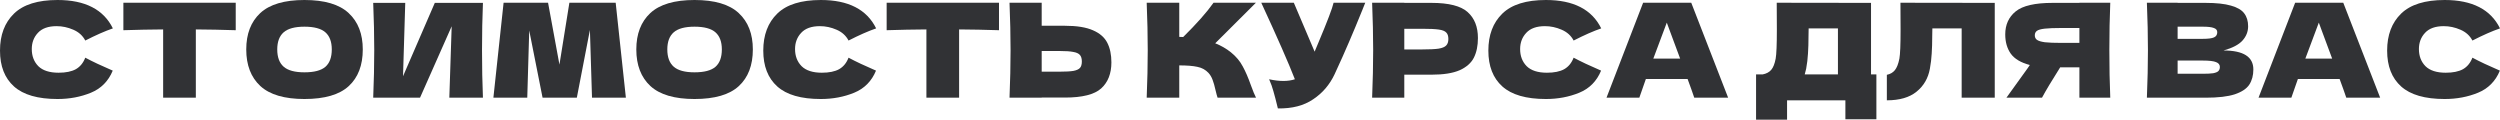
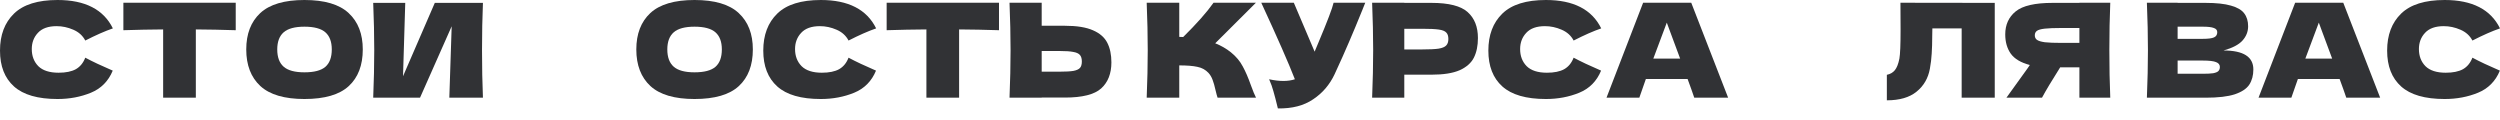
<svg xmlns="http://www.w3.org/2000/svg" width="3671" height="176" viewBox="0 0 3671 176" fill="none">
  <path d="M84.502 145.381C55.566 145.381 34.249 139.236 20.549 126.944C6.85 114.653 0 97.113 0 74.323C0 51.405 6.85 33.288 20.549 19.973C34.249 6.658 55.566 0 84.502 0C124.96 0 152.039 13.892 165.738 41.675C154.215 45.644 140.708 51.597 125.216 59.535C121.503 52.365 115.614 47.052 107.547 43.595C99.609 40.138 91.479 38.41 83.157 38.41C70.866 38.41 61.712 41.675 55.694 48.204C49.677 54.606 46.668 62.544 46.668 72.018C46.668 82.261 49.869 90.647 56.27 97.177C62.8 103.578 72.723 106.779 86.038 106.779C96.665 106.779 105.115 105.051 111.388 101.594C117.662 98.009 122.271 92.376 125.216 84.694C135.715 90.327 149.158 96.665 165.546 103.706C159.145 119.198 148.454 130.017 133.474 136.163C118.494 142.308 102.17 145.381 84.502 145.381Z" fill="#313235" />
  <path d="M346.141 44.363C326.04 43.723 306.515 43.339 287.566 43.211V143.461H239.554V43.211C220.477 43.339 201.016 43.723 181.171 44.363V4.033H346.141V44.363Z" fill="#313235" />
  <path d="M447.054 145.381C417.735 145.381 396.161 139.044 382.334 126.368C368.506 113.565 361.592 95.64 361.592 72.594C361.592 49.805 368.442 32.008 382.142 19.205C395.969 6.402 417.607 0 447.054 0C476.63 0 498.267 6.402 511.967 19.205C525.794 32.008 532.708 49.805 532.708 72.594C532.708 95.769 525.858 113.693 512.159 126.368C498.459 139.044 476.758 145.381 447.054 145.381ZM447.054 106.203C461.266 106.203 471.508 103.514 477.782 98.137C484.056 92.632 487.192 84.118 487.192 72.594C487.192 61.328 484.056 52.941 477.782 47.436C471.508 41.931 461.266 39.178 447.054 39.178C432.971 39.178 422.792 41.931 416.518 47.436C410.245 52.941 407.108 61.328 407.108 72.594C407.108 83.99 410.245 92.44 416.518 97.945C422.792 103.45 432.971 106.203 447.054 106.203Z" fill="#313235" />
  <path d="M595.067 4.225L591.802 111.965L638.47 4.225H709.144C708.248 25.863 707.8 49.036 707.8 73.747C707.8 98.585 708.248 121.823 709.144 143.461H659.788L663.244 38.602L616.769 143.461H548.015C549.039 118.622 549.551 95.384 549.551 73.747C549.551 52.237 549.039 29.063 548.015 4.225H595.067Z" fill="#313235" />
-   <path d="M904.063 4.033L919.043 143.461H869.303L866.23 43.979L847.025 143.461H796.708L777.119 44.747L774.238 143.461H724.498L739.477 4.033H804.774L821.482 94.872L836.078 4.033H904.063Z" fill="#313235" />
  <path d="M1019.83 145.381C990.506 145.381 968.932 139.044 955.105 126.368C941.277 113.565 934.364 95.64 934.364 72.594C934.364 49.805 941.213 32.008 954.913 19.205C968.74 6.402 990.378 0 1019.83 0C1049.4 0 1071.04 6.402 1084.74 19.205C1098.57 32.008 1105.48 49.805 1105.48 72.594C1105.48 95.769 1098.63 113.693 1084.93 126.368C1071.23 139.044 1049.53 145.381 1019.83 145.381ZM1019.83 106.203C1034.04 106.203 1044.28 103.514 1050.55 98.137C1056.83 92.632 1059.96 84.118 1059.96 72.594C1059.96 61.328 1056.83 52.941 1050.55 47.436C1044.28 41.931 1034.04 39.178 1019.83 39.178C1005.74 39.178 995.563 41.931 989.29 47.436C983.016 52.941 979.879 61.328 979.879 72.594C979.879 83.99 983.016 92.44 989.29 97.945C995.563 103.45 1005.74 106.203 1019.83 106.203Z" fill="#313235" />
  <path d="M1205.29 145.381C1176.35 145.381 1155.03 139.236 1141.34 126.944C1127.64 114.653 1120.79 97.113 1120.79 74.323C1120.79 51.405 1127.64 33.288 1141.34 19.973C1155.03 6.658 1176.35 0 1205.29 0C1245.75 0 1272.82 13.892 1286.52 41.675C1275 45.644 1261.49 51.597 1246 59.535C1242.29 52.365 1236.4 47.052 1228.33 43.595C1220.4 40.138 1212.27 38.41 1203.94 38.41C1191.65 38.41 1182.5 41.675 1176.48 48.204C1170.46 54.606 1167.45 62.544 1167.45 72.018C1167.45 82.261 1170.65 90.647 1177.06 97.177C1183.59 103.578 1193.51 106.779 1206.82 106.779C1217.45 106.779 1225.9 105.051 1232.17 101.594C1238.45 98.009 1243.06 92.376 1246 84.694C1256.5 90.327 1269.94 96.665 1286.33 103.706C1279.93 119.198 1269.24 130.017 1254.26 136.163C1239.28 142.308 1222.96 145.381 1205.29 145.381Z" fill="#313235" />
  <path d="M1466.93 44.363C1446.83 43.723 1427.3 43.339 1408.35 43.211V143.461H1360.34V43.211C1341.26 43.339 1321.8 43.723 1301.96 44.363V4.033H1466.93V44.363Z" fill="#313235" />
  <path d="M1563.81 37.834C1581.35 37.834 1595.11 40.074 1605.1 44.555C1615.08 48.908 1622.06 55.054 1626.03 62.992C1630 70.802 1631.98 80.341 1631.98 91.607C1631.98 107.996 1626.99 120.735 1617 129.825C1607.02 138.787 1589.29 143.269 1563.81 143.269H1529.62V143.461H1482.38C1483.4 118.622 1483.91 95.384 1483.91 73.747C1483.91 52.109 1483.4 28.871 1482.38 4.033H1529.62V37.834H1563.81ZM1556.13 105.243C1565.09 105.243 1571.81 104.859 1576.29 104.091C1580.9 103.194 1584.1 101.722 1585.89 99.674C1587.69 97.625 1588.58 94.488 1588.58 90.263C1588.58 86.038 1587.62 82.837 1585.7 80.661C1583.78 78.484 1580.52 77.012 1575.91 76.243C1571.43 75.347 1564.83 74.899 1556.13 74.899H1529.62V105.243H1556.13Z" fill="#313235" />
  <path d="M1807.48 76.82C1815.04 82.965 1820.8 89.815 1824.77 97.369C1828.87 104.795 1832.84 113.949 1836.68 124.832C1839.88 133.666 1842.44 139.876 1844.36 143.461H1787.9C1787.13 141.284 1786.1 137.507 1784.82 132.13C1783.54 126.24 1782.13 121.311 1780.6 117.342C1779.19 113.373 1777.14 109.916 1774.45 106.971C1770.1 102.362 1764.66 99.417 1758.13 98.137C1751.73 96.729 1742.89 96.025 1731.63 96.025V143.461H1683.81C1684.83 118.622 1685.34 95.384 1685.34 73.747C1685.34 52.109 1684.83 28.871 1683.81 4.033H1731.63V54.158C1732.91 54.286 1734.83 54.35 1737.39 54.35C1757.36 34.633 1772.21 17.861 1781.94 4.033H1844.17L1784.44 63.568C1792.89 66.897 1800.57 71.314 1807.48 76.82Z" fill="#313235" />
  <path d="M2004.72 4.033C2004.21 5.441 2003.57 7.042 2002.8 8.834C2002.03 10.499 2001.26 12.419 2000.5 14.596C1993.46 32.008 1986.93 47.692 1980.91 61.648C1975.02 75.475 1967.98 91.223 1959.78 108.892C1952.61 124.256 1942.11 136.547 1928.29 145.765C1914.59 155.112 1897.3 159.593 1876.43 159.209C1873.74 148.07 1871.57 139.684 1869.9 134.05C1868.37 128.289 1866.25 122.399 1863.57 116.382C1871.12 118.046 1878.1 118.878 1884.5 118.878C1890.77 118.878 1896.41 118.046 1901.4 116.382C1892.18 92.696 1875.73 55.246 1852.04 4.033H1899.86L1930.4 75.859L1935.78 62.992C1949.09 31.368 1956.58 11.715 1958.25 4.033H2004.72Z" fill="#313235" />
  <path d="M2102.02 4.225C2127.5 4.225 2145.23 8.77 2155.21 17.861C2165.2 26.823 2170.19 39.498 2170.19 55.886C2170.19 67.153 2168.21 76.756 2164.24 84.694C2160.27 92.504 2153.29 98.649 2143.31 103.13C2133.32 107.483 2119.56 109.66 2102.02 109.66H2062.07V143.461H2014.83C2015.85 118.622 2016.36 95.384 2016.36 73.747C2016.36 52.109 2015.85 28.871 2014.83 4.033H2062.07V4.225H2102.02ZM2088.57 72.594C2099.2 72.594 2107.14 72.21 2112.39 71.442C2117.77 70.546 2121.48 69.01 2123.53 66.833C2125.7 64.656 2126.79 61.456 2126.79 57.231C2126.79 53.005 2125.77 49.869 2123.72 47.82C2121.8 45.644 2118.15 44.171 2112.77 43.403C2107.52 42.635 2099.46 42.251 2088.57 42.251H2062.07V72.594H2088.57Z" fill="#313235" />
  <path d="M2270 145.381C2241.06 145.381 2219.74 139.236 2206.05 126.944C2192.35 114.653 2185.5 97.113 2185.5 74.323C2185.5 51.405 2192.35 33.288 2206.05 19.973C2219.74 6.658 2241.06 0 2270 0C2310.46 0 2337.53 13.892 2351.23 41.675C2339.71 45.644 2326.2 51.597 2310.71 59.535C2307 52.365 2301.11 47.052 2293.04 43.595C2285.11 40.138 2276.98 38.41 2268.65 38.41C2256.36 38.41 2247.21 41.675 2241.19 48.204C2235.17 54.606 2232.16 62.544 2232.16 72.018C2232.16 82.261 2235.36 90.647 2241.77 97.177C2248.3 103.578 2258.22 106.779 2271.53 106.779C2282.16 106.779 2290.61 105.051 2296.88 101.594C2303.16 98.009 2307.77 92.376 2310.71 84.694C2321.21 90.327 2334.65 96.665 2351.04 103.706C2344.64 119.198 2333.95 130.017 2318.97 136.163C2303.99 142.308 2287.67 145.381 2270 145.381Z" fill="#313235" />
  <path d="M2487.85 143.461C2485.42 136.163 2482.15 127.008 2478.06 115.998H2416.79L2407.19 143.461H2358.99L2412.76 4.033H2483.43L2537.59 143.461H2487.85ZM2467.11 86.038C2462.24 72.594 2457.25 59.151 2452.13 45.708L2447.52 33.224C2443.04 44.876 2436.44 62.48 2427.74 86.038H2467.11Z" fill="#313235" />
-   <path d="M2747.41 109.276H2755.29V175.149H2709.77V147.302H2624.12V175.725H2578.6V109.276H2588.21C2593.71 108.252 2597.94 106.011 2600.88 102.554C2603.83 99.097 2606 93.592 2607.41 86.038C2608.56 79.764 2609.14 65.489 2609.14 43.211L2608.95 4.033L2747.41 4.225V109.276ZM2652.16 101.018C2651.39 104.603 2650.69 107.355 2650.05 109.276H2698.83V41.675H2655.81L2655.62 52.813C2655.62 62.544 2655.36 71.122 2654.85 78.548C2654.46 85.846 2653.57 93.336 2652.16 101.018Z" fill="#313235" />
  <path d="M2929.09 143.461H2880.5V41.675H2837.48L2837.29 52.813C2837.29 62.544 2837.03 71.122 2836.52 78.548C2836.13 85.846 2835.24 93.336 2833.83 101.018C2831.27 114.973 2824.74 126.176 2814.24 134.626C2803.87 143.077 2789.34 147.302 2770.65 147.302V109.852C2775.64 108.828 2779.54 106.587 2782.36 103.13C2785.31 99.545 2787.55 93.848 2789.08 86.038C2790.23 79.764 2790.81 65.489 2790.81 43.211L2790.62 4.033L2929.09 4.225V143.461Z" fill="#313235" />
  <path d="M3098.72 4.033C3097.82 25.671 3097.37 48.908 3097.37 73.747C3097.37 98.585 3097.82 121.823 3098.72 143.461H3053.39V98.905H3025.16C3013 118.11 3004.1 132.962 2998.47 143.461H2946.23L2977.34 100.25C2977.98 99.097 2979.07 97.497 2980.61 95.448C2967.42 91.992 2958.07 86.422 2952.57 78.74C2947.19 71.058 2944.5 61.648 2944.5 50.509C2944.5 36.297 2949.62 25.03 2959.87 16.708C2970.11 8.386 2988.16 4.225 3014.02 4.225H3053.39V4.033H3098.72ZM3053.39 62.992V41.099H3027.47C3016.46 41.099 3008.13 41.419 3002.5 42.059C2996.87 42.699 2993.03 43.787 2990.98 45.324C2988.93 46.86 2987.91 49.036 2987.91 51.853C2987.91 54.798 2988.99 57.039 2991.17 58.575C2993.35 60.111 2997.19 61.264 3002.69 62.032C3008.33 62.672 3016.58 62.992 3027.47 62.992H3053.39Z" fill="#313235" />
  <path d="M3265.03 74.131C3294.22 74.131 3308.82 83.413 3308.82 101.978C3308.82 110.684 3306.84 118.11 3302.87 124.256C3298.9 130.273 3291.79 135.01 3281.55 138.467C3271.31 141.796 3257.1 143.461 3238.91 143.461H3152.49C3153.52 118.622 3154.03 95.384 3154.03 73.747C3154.03 52.109 3153.52 28.871 3152.49 4.033H3197.62V4.225H3238.53C3254.41 4.225 3266.89 5.569 3275.98 8.258C3285.2 10.819 3291.66 14.596 3295.38 19.589C3299.22 24.582 3301.14 30.92 3301.14 38.602C3301.14 46.412 3298.39 53.39 3292.88 59.535C3287.5 65.553 3278.22 70.418 3265.03 74.131ZM3197.62 39.178V57.039H3234.5C3242.44 57.039 3247.94 56.334 3251.01 54.926C3254.21 53.518 3255.82 50.957 3255.82 47.244C3255.82 44.299 3254.15 42.251 3250.82 41.099C3247.62 39.818 3242.18 39.178 3234.5 39.178H3197.62ZM3234.5 108.316C3241.16 108.316 3246.21 108.06 3249.67 107.547C3253.25 106.907 3255.82 105.883 3257.35 104.475C3258.89 102.938 3259.66 100.89 3259.66 98.329C3259.66 95 3257.8 92.632 3254.09 91.223C3250.5 89.687 3243.97 88.919 3234.5 88.919H3197.62V108.316H3234.5Z" fill="#313235" />
  <path d="M3445.28 143.461C3442.85 136.163 3439.58 127.008 3435.49 115.998H3374.22L3364.62 143.461H3316.42L3370.19 4.033H3440.86L3495.02 143.461H3445.28ZM3424.54 86.038C3419.68 72.594 3414.68 59.151 3409.56 45.708L3404.95 33.224C3400.47 44.876 3393.88 62.48 3385.17 86.038H3424.54Z" fill="#313235" />
  <path d="M3589.77 145.381C3560.84 145.381 3539.52 139.236 3525.82 126.944C3512.12 114.653 3505.27 97.113 3505.27 74.323C3505.27 51.405 3512.12 33.288 3525.82 19.973C3539.52 6.658 3560.84 0 3589.77 0C3630.23 0 3657.31 13.892 3671.01 41.675C3659.49 45.644 3645.98 51.597 3630.49 59.535C3626.77 52.365 3620.88 47.052 3612.82 43.595C3604.88 40.138 3596.75 38.41 3588.43 38.41C3576.14 38.41 3566.98 41.675 3560.96 48.204C3554.95 54.606 3551.94 62.544 3551.94 72.018C3551.94 82.261 3555.14 90.647 3561.54 97.177C3568.07 103.578 3577.99 106.779 3591.31 106.779C3601.93 106.779 3610.39 105.051 3616.66 101.594C3622.93 98.009 3627.54 92.376 3630.49 84.694C3640.99 90.327 3654.43 96.665 3670.82 103.706C3664.42 119.198 3653.72 130.017 3638.74 136.163C3623.76 142.308 3607.44 145.381 3589.77 145.381Z" fill="#313235" />
</svg>